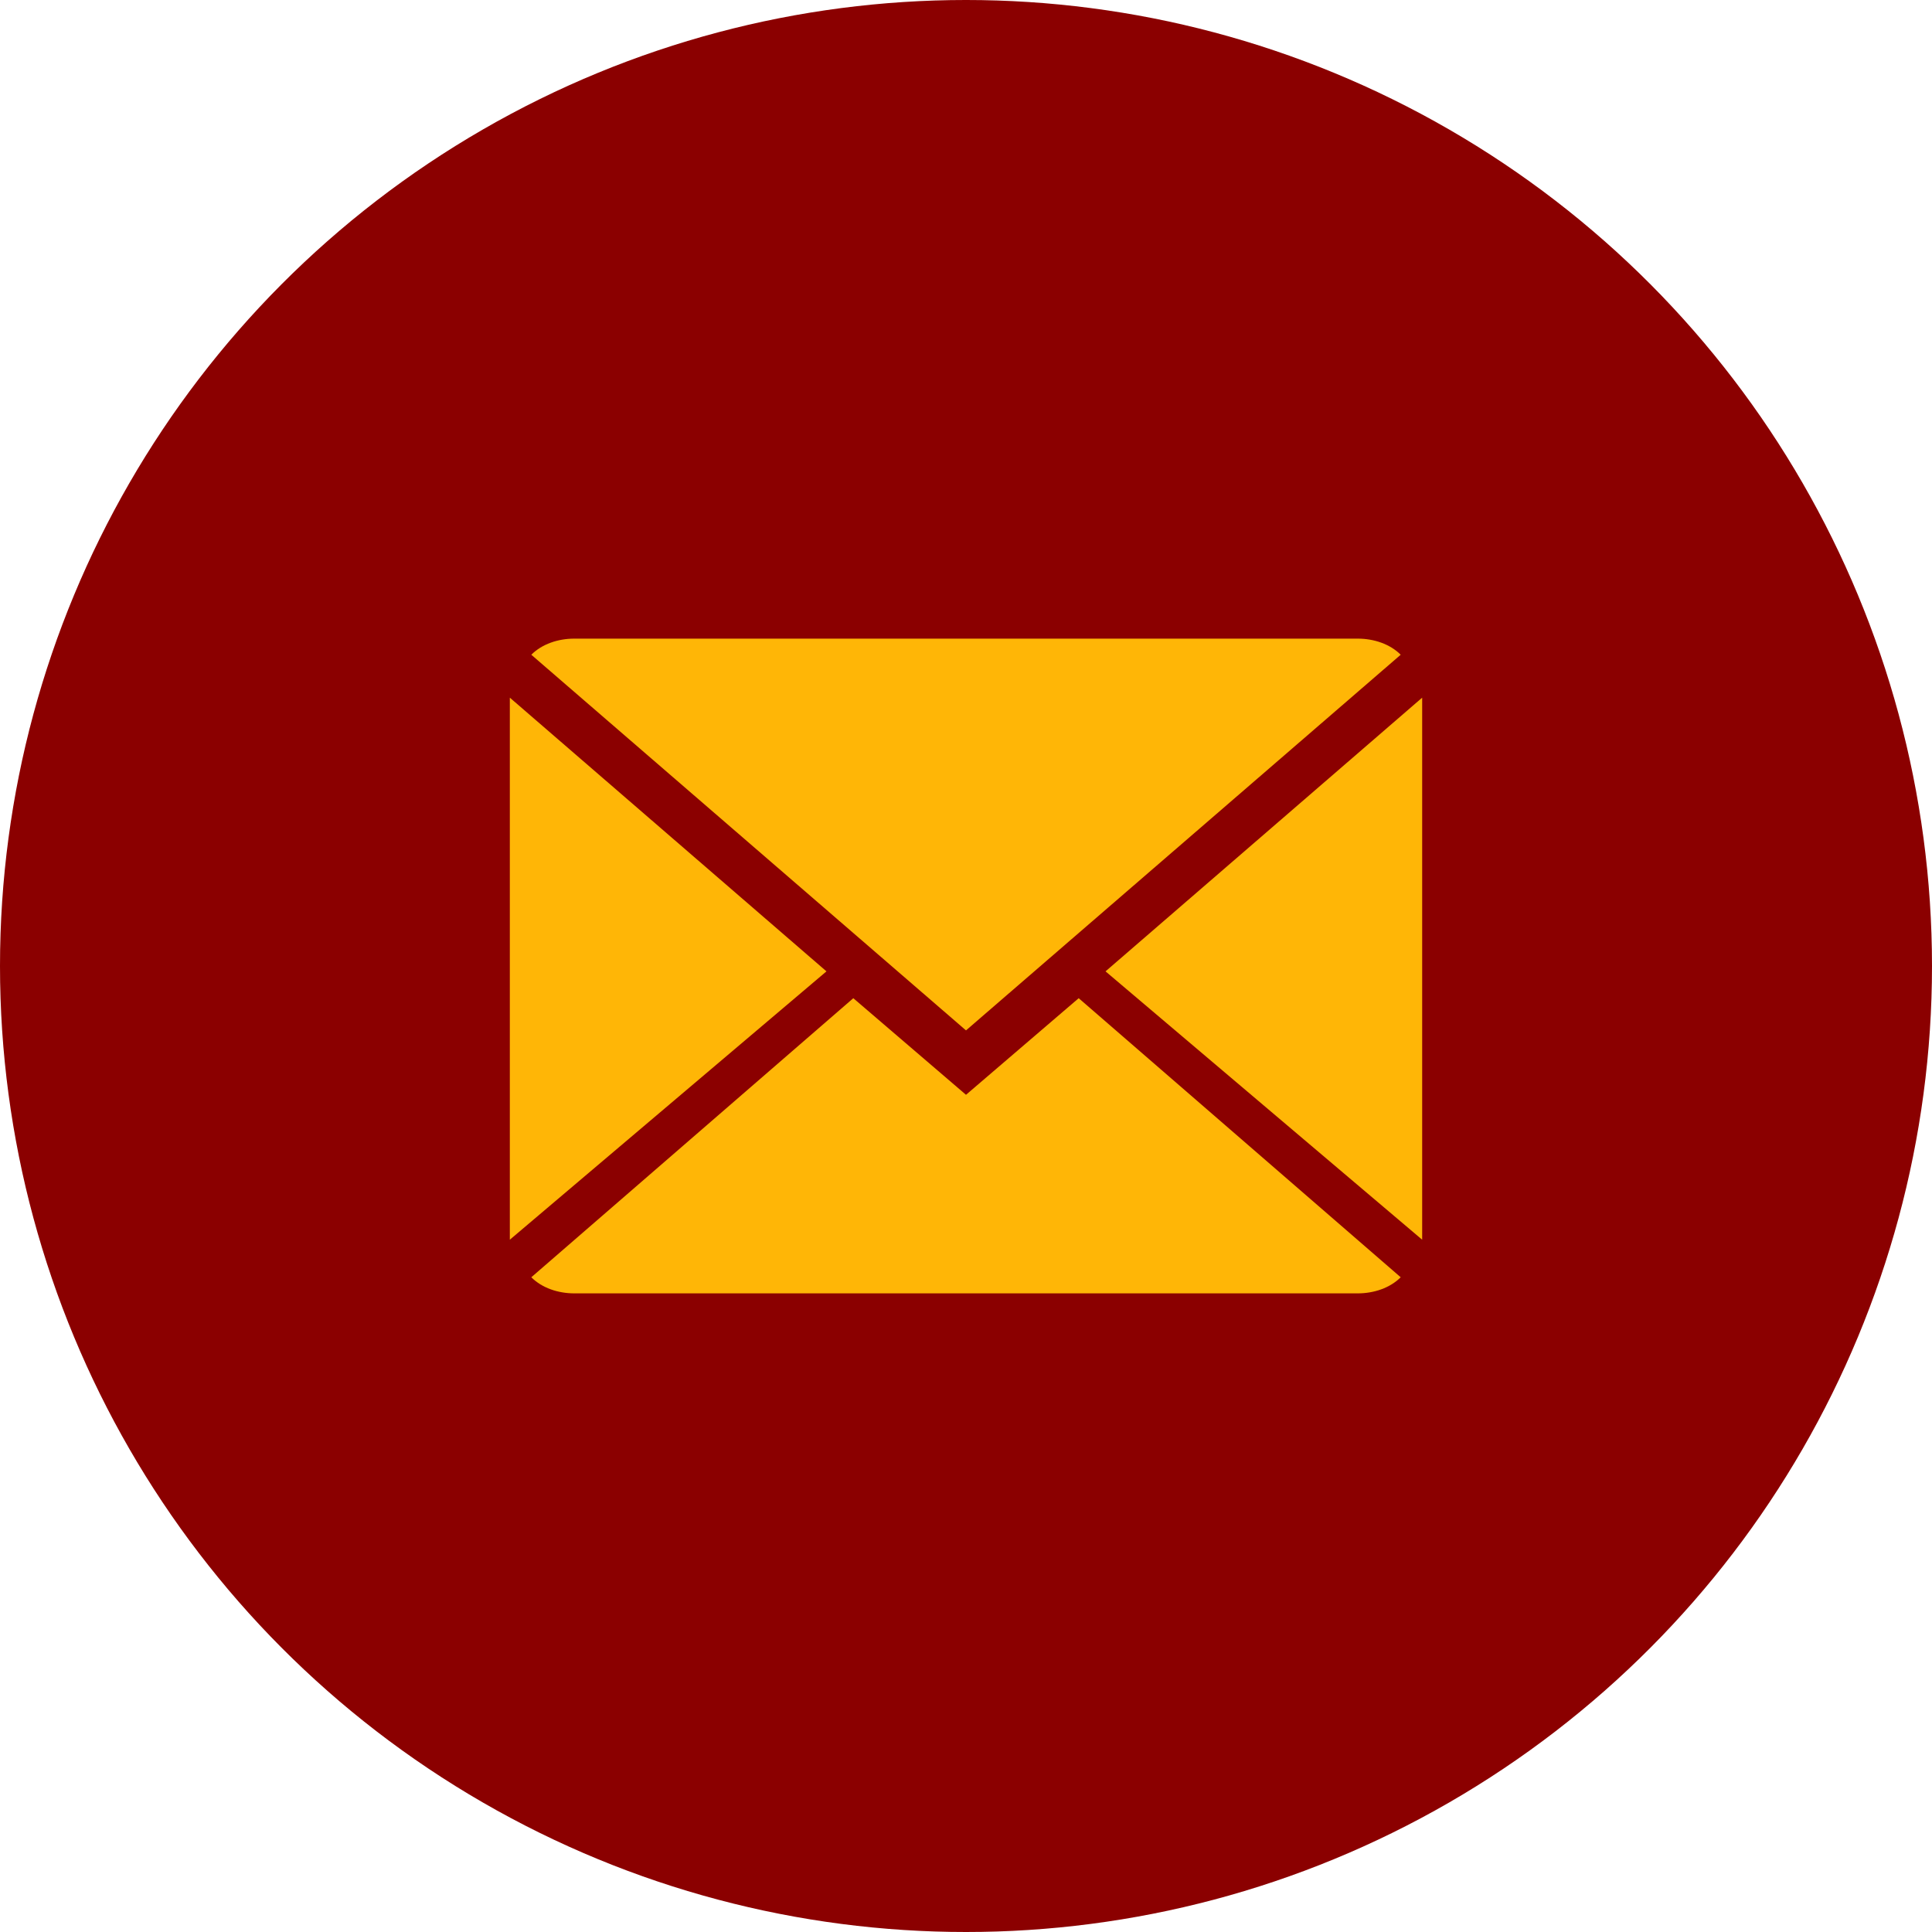
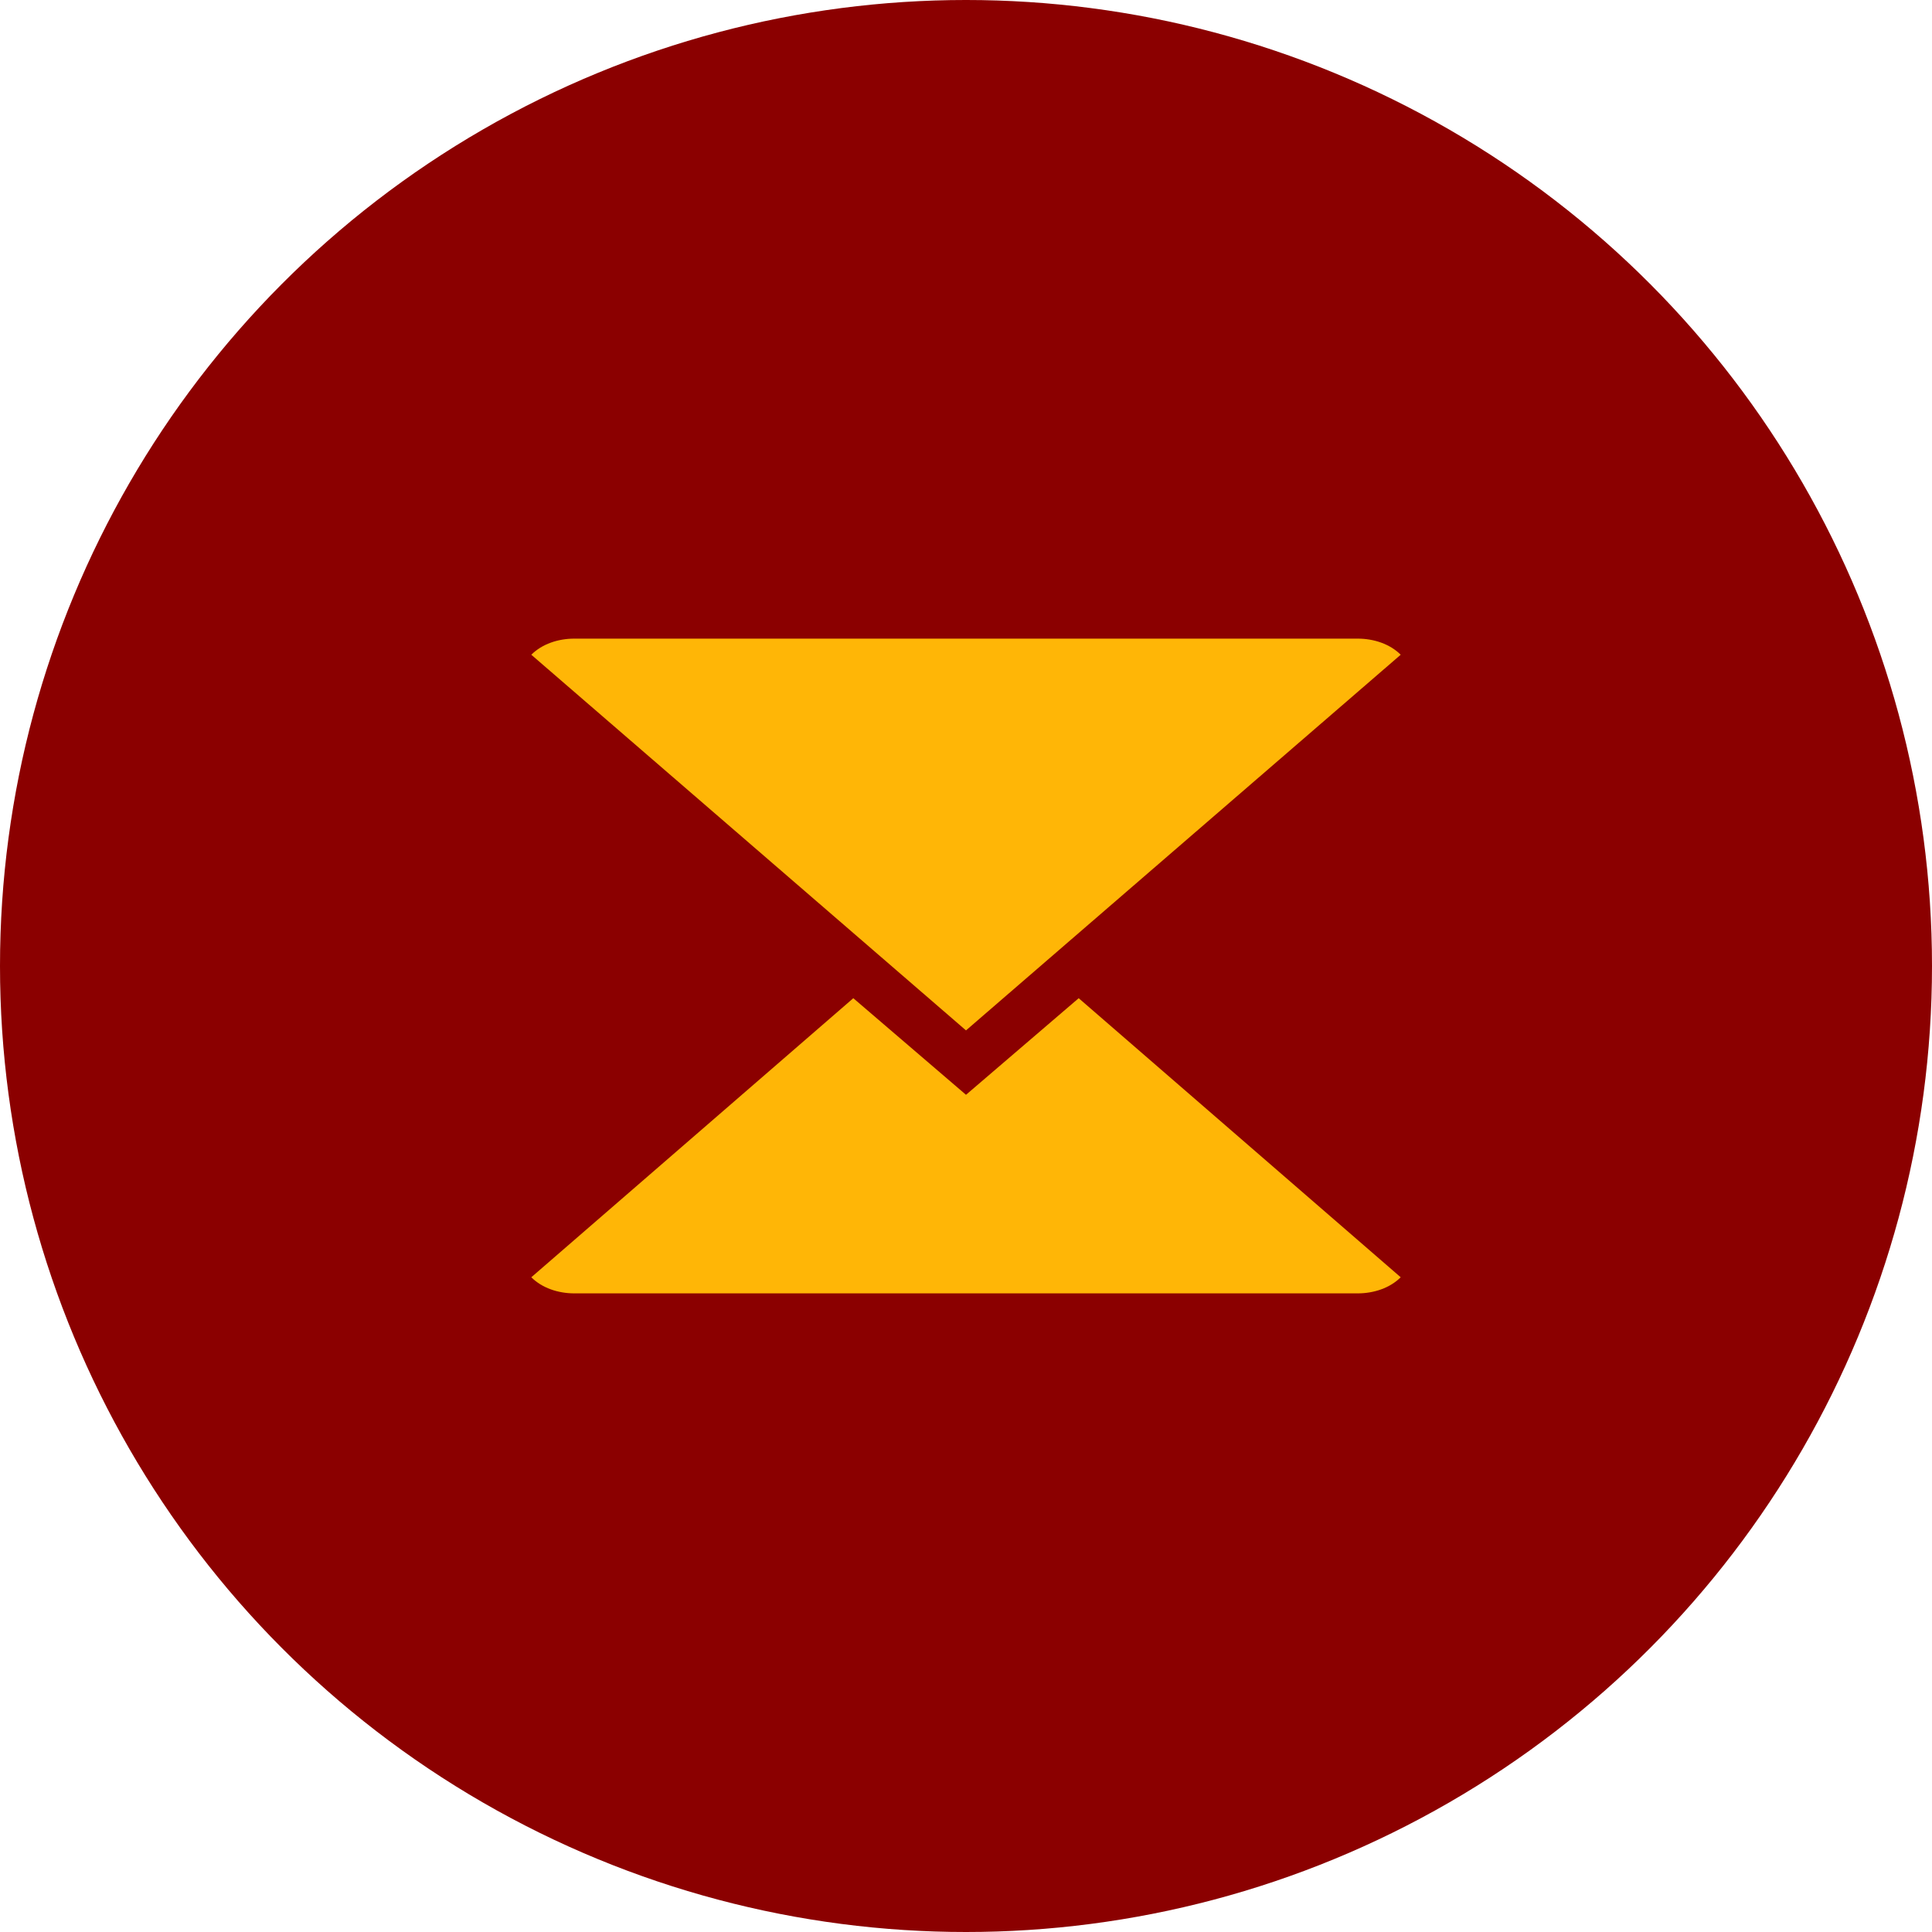
<svg xmlns="http://www.w3.org/2000/svg" version="1.1" id="Layer_1" x="0px" y="0px" viewBox="0 0 36 36" style="enable-background:new 0 0 36 36;" xml:space="preserve">
  <style type="text/css">
	.st0{fill:#8B0000;}
	.st1{fill:#FFB606;}
</style>
  <g id="XMLID_1_">
    <circle id="XMLID_87_" class="st0" cx="18" cy="18" r="18" />
    <g id="XMLID_270_">
      <path id="XMLID_853_" class="st1" d="M18,20.4l-2.1-1.8l-6,5.2c0.2,0.2,0.5,0.3,0.8,0.3h14.6c0.3,0,0.6-0.1,0.8-0.3l-6-5.2    L18,20.4z" />
      <path id="XMLID_820_" class="st1" d="M26.1,12.2c-0.2-0.2-0.5-0.3-0.8-0.3H10.7c-0.3,0-0.6,0.1-0.8,0.3l8.1,7L26.1,12.2z" />
-       <polygon id="XMLID_819_" class="st1" points="9.5,13 9.5,23.1 15.4,18.1   " />
-       <polygon id="XMLID_818_" class="st1" points="20.6,18.1 26.5,23.1 26.5,13   " />
    </g>
  </g>
</svg>